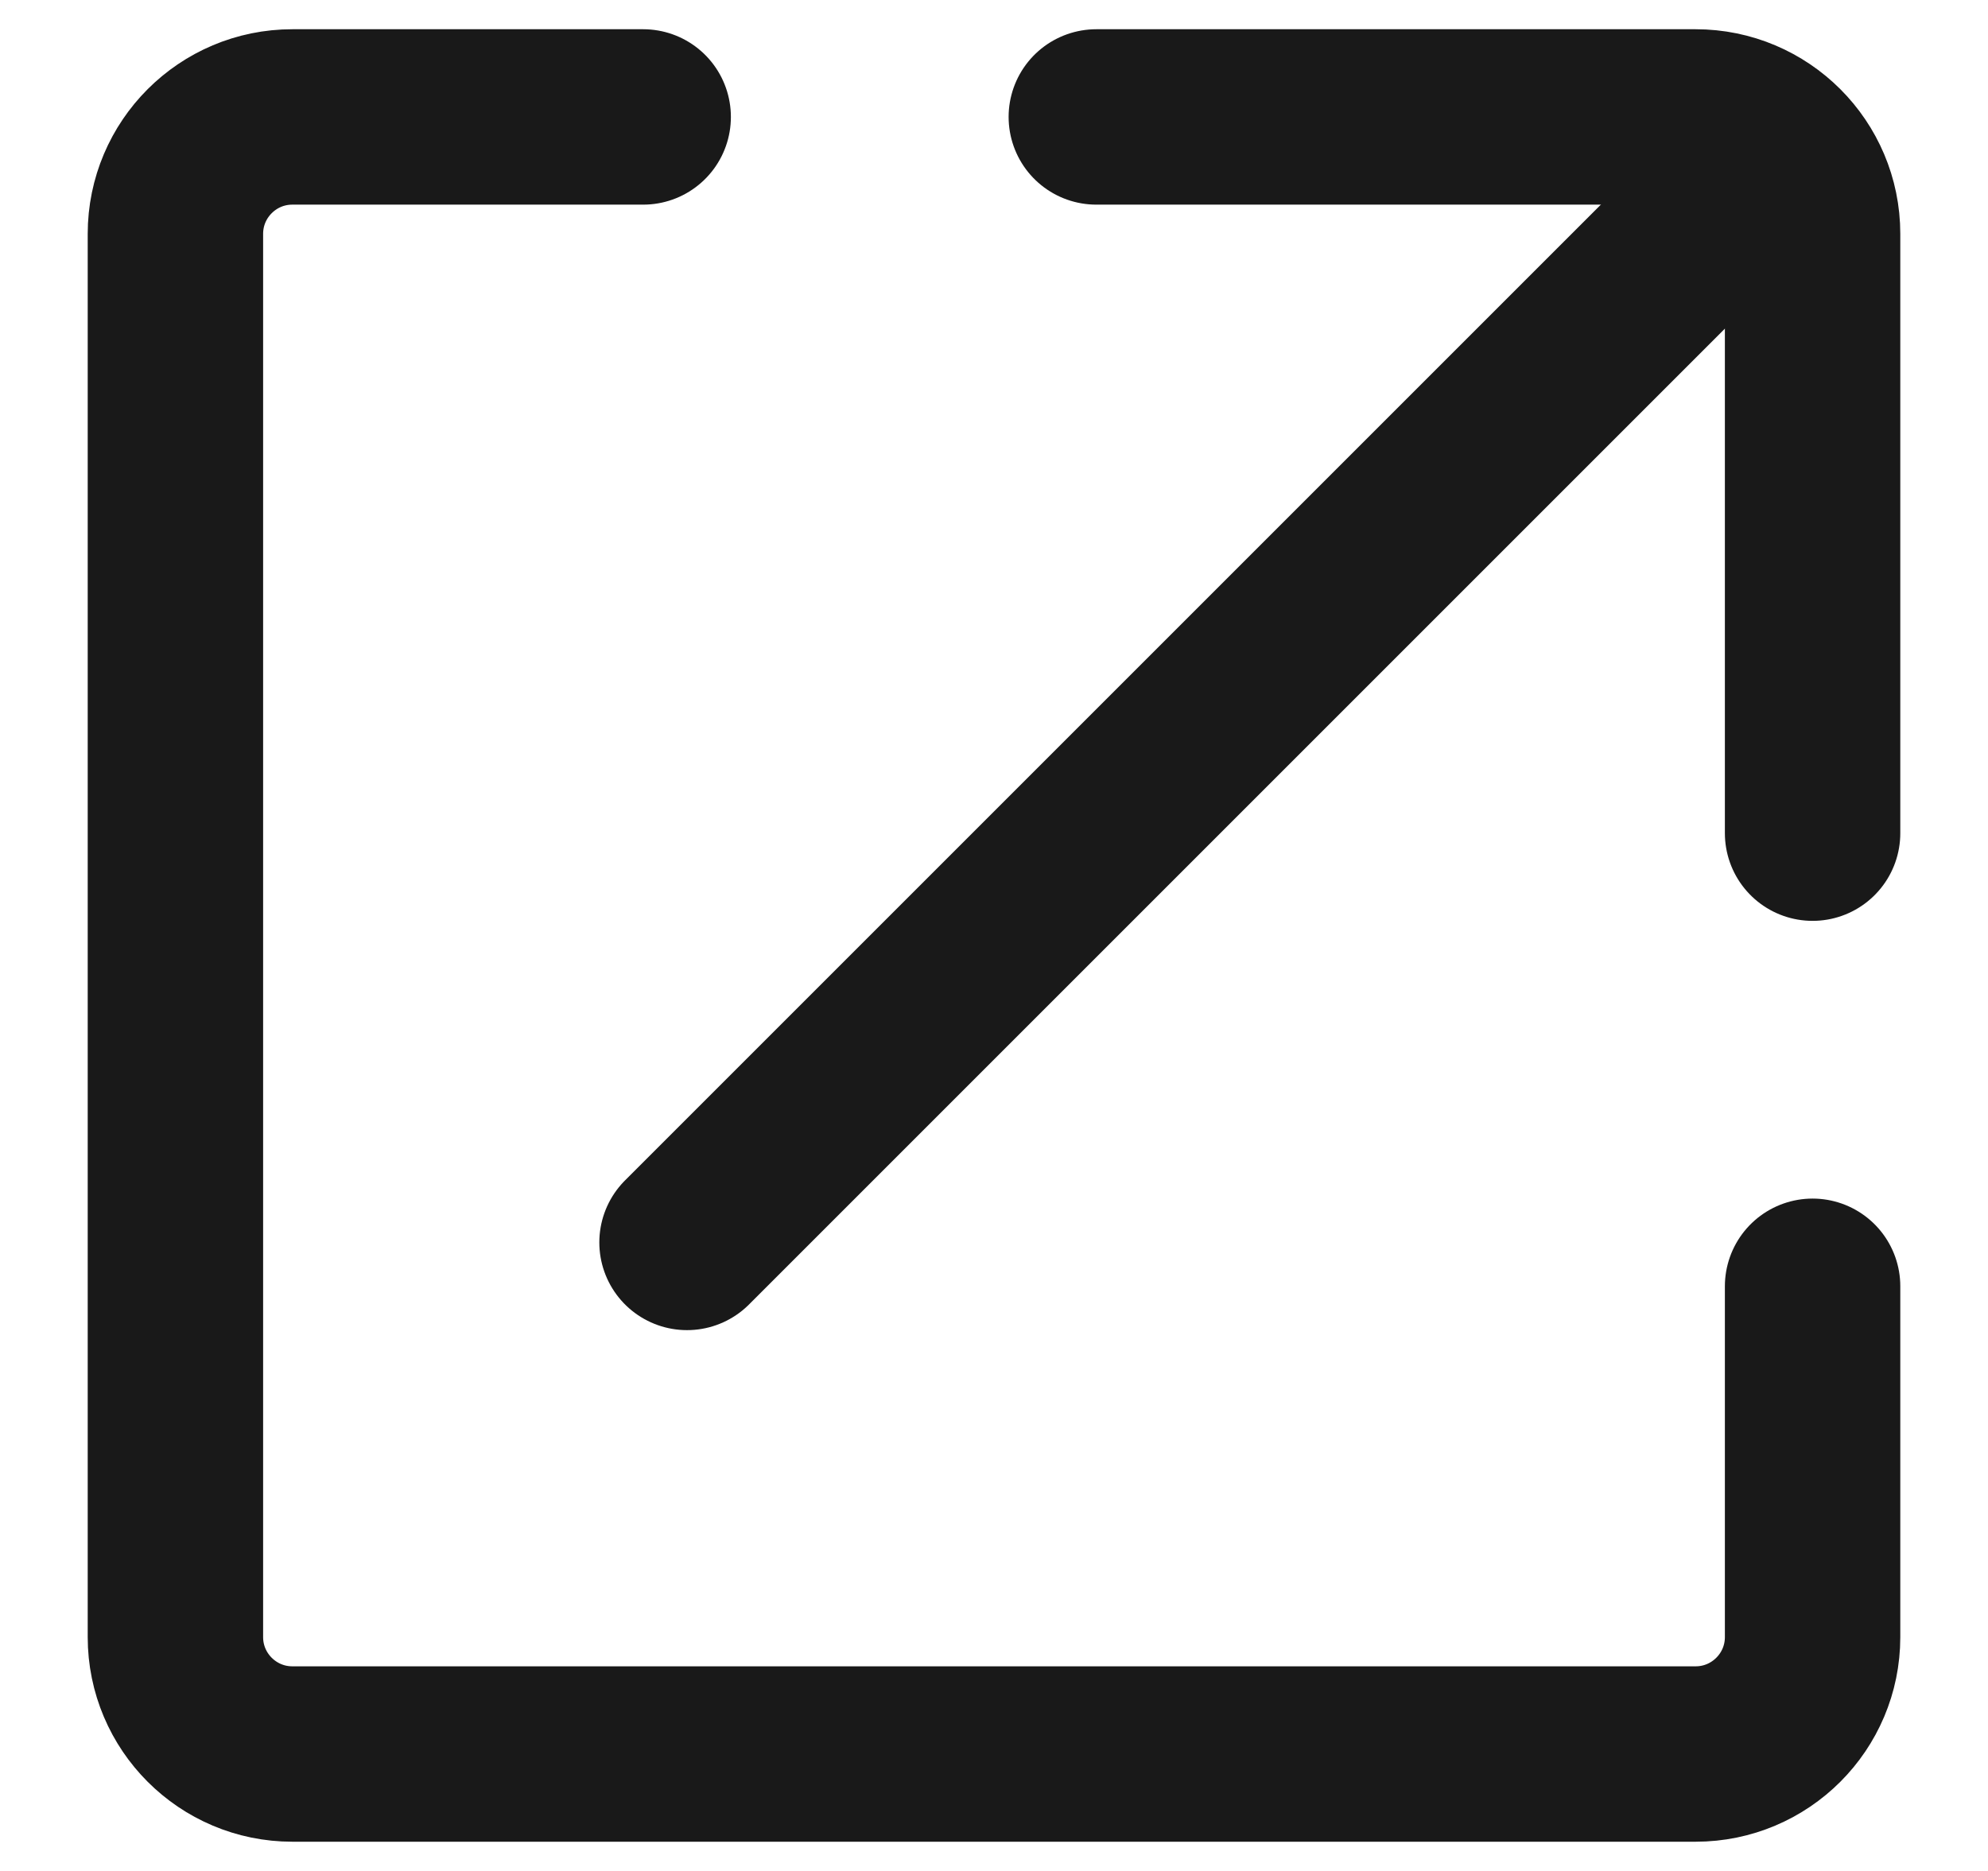
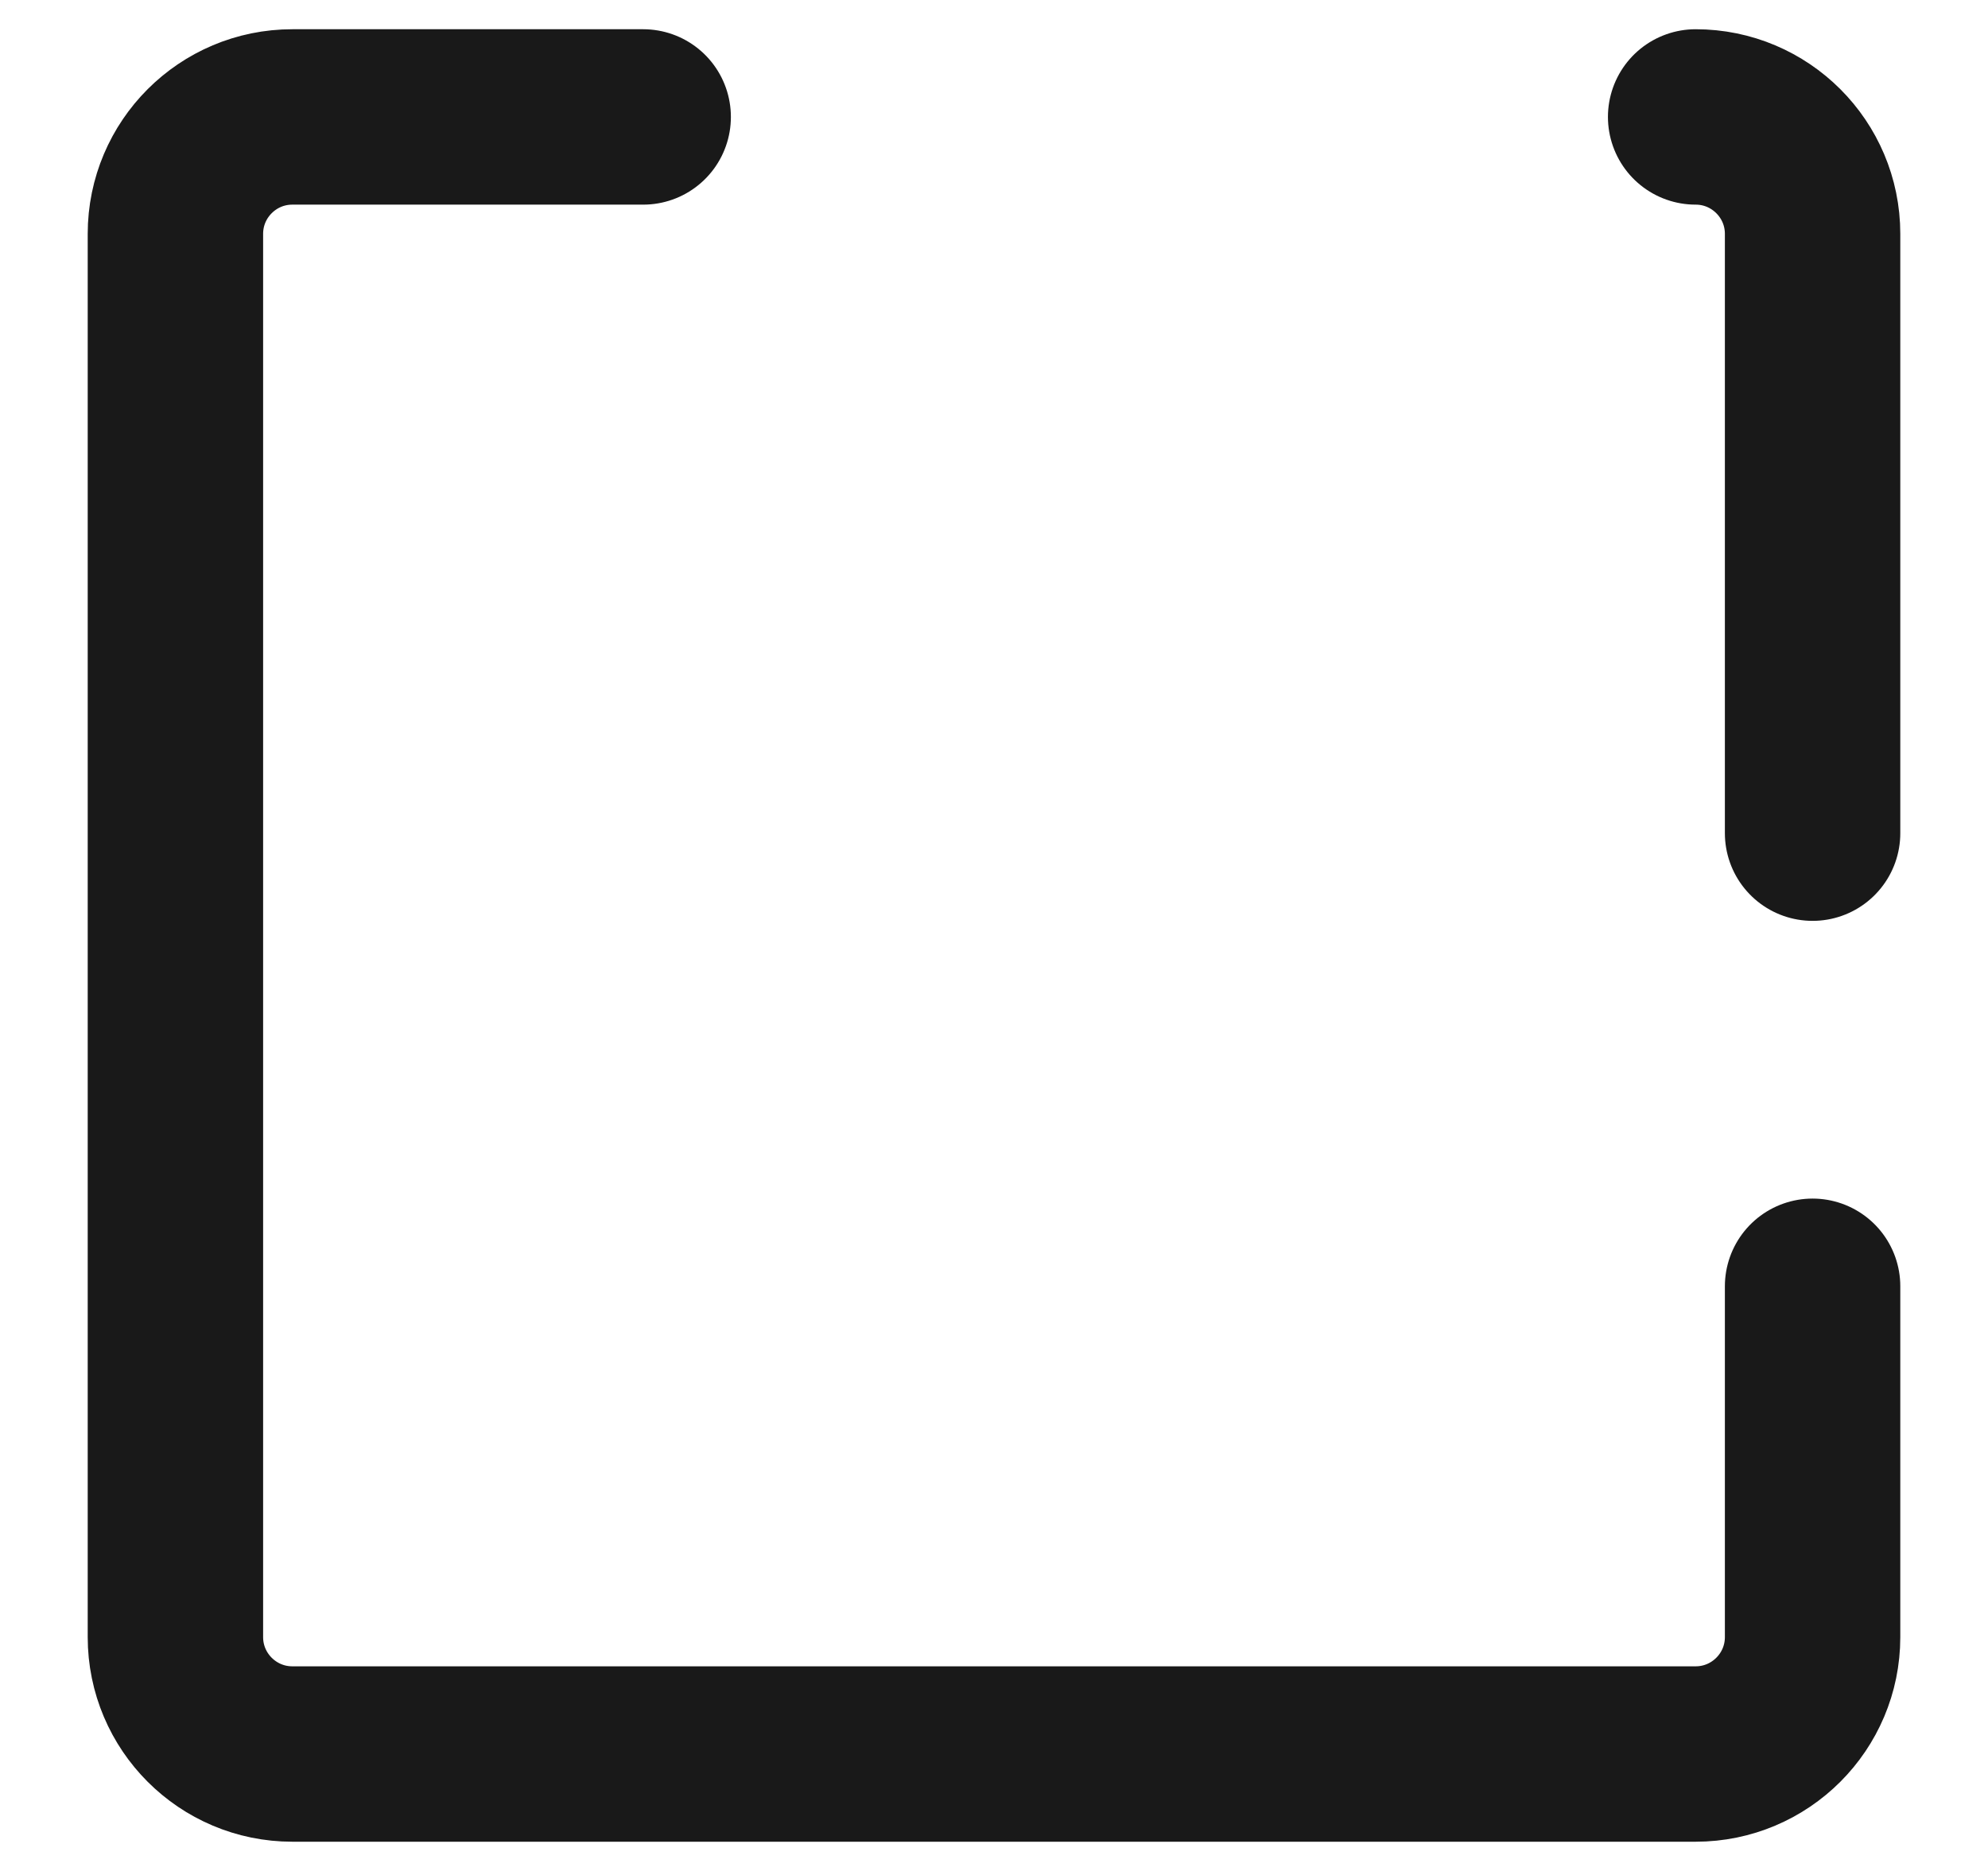
<svg xmlns="http://www.w3.org/2000/svg" width="17" height="16" viewBox="0 0 17 16" fill="none">
  <path d="M5.5 1H2.5C1.948 1 1.5 1.448 1.5 2V14C1.5 14.552 1.948 15 2.5 15H14.5C15.052 15 15.5 14.552 15.5 14V11" stroke="#191919" stroke-width="1.5" stroke-linecap="round" />
-   <path d="M5.875 10.625L14.625 1.875" stroke="#191919" stroke-width="1.5" stroke-linecap="round" />
-   <path d="M15.5 7.125V2C15.5 1.448 15.052 1 14.5 1H9.375" stroke="#191919" stroke-width="1.5" stroke-linecap="round" />
+   <path d="M15.5 7.125V2C15.5 1.448 15.052 1 14.5 1" stroke="#191919" stroke-width="1.5" stroke-linecap="round" />
</svg>